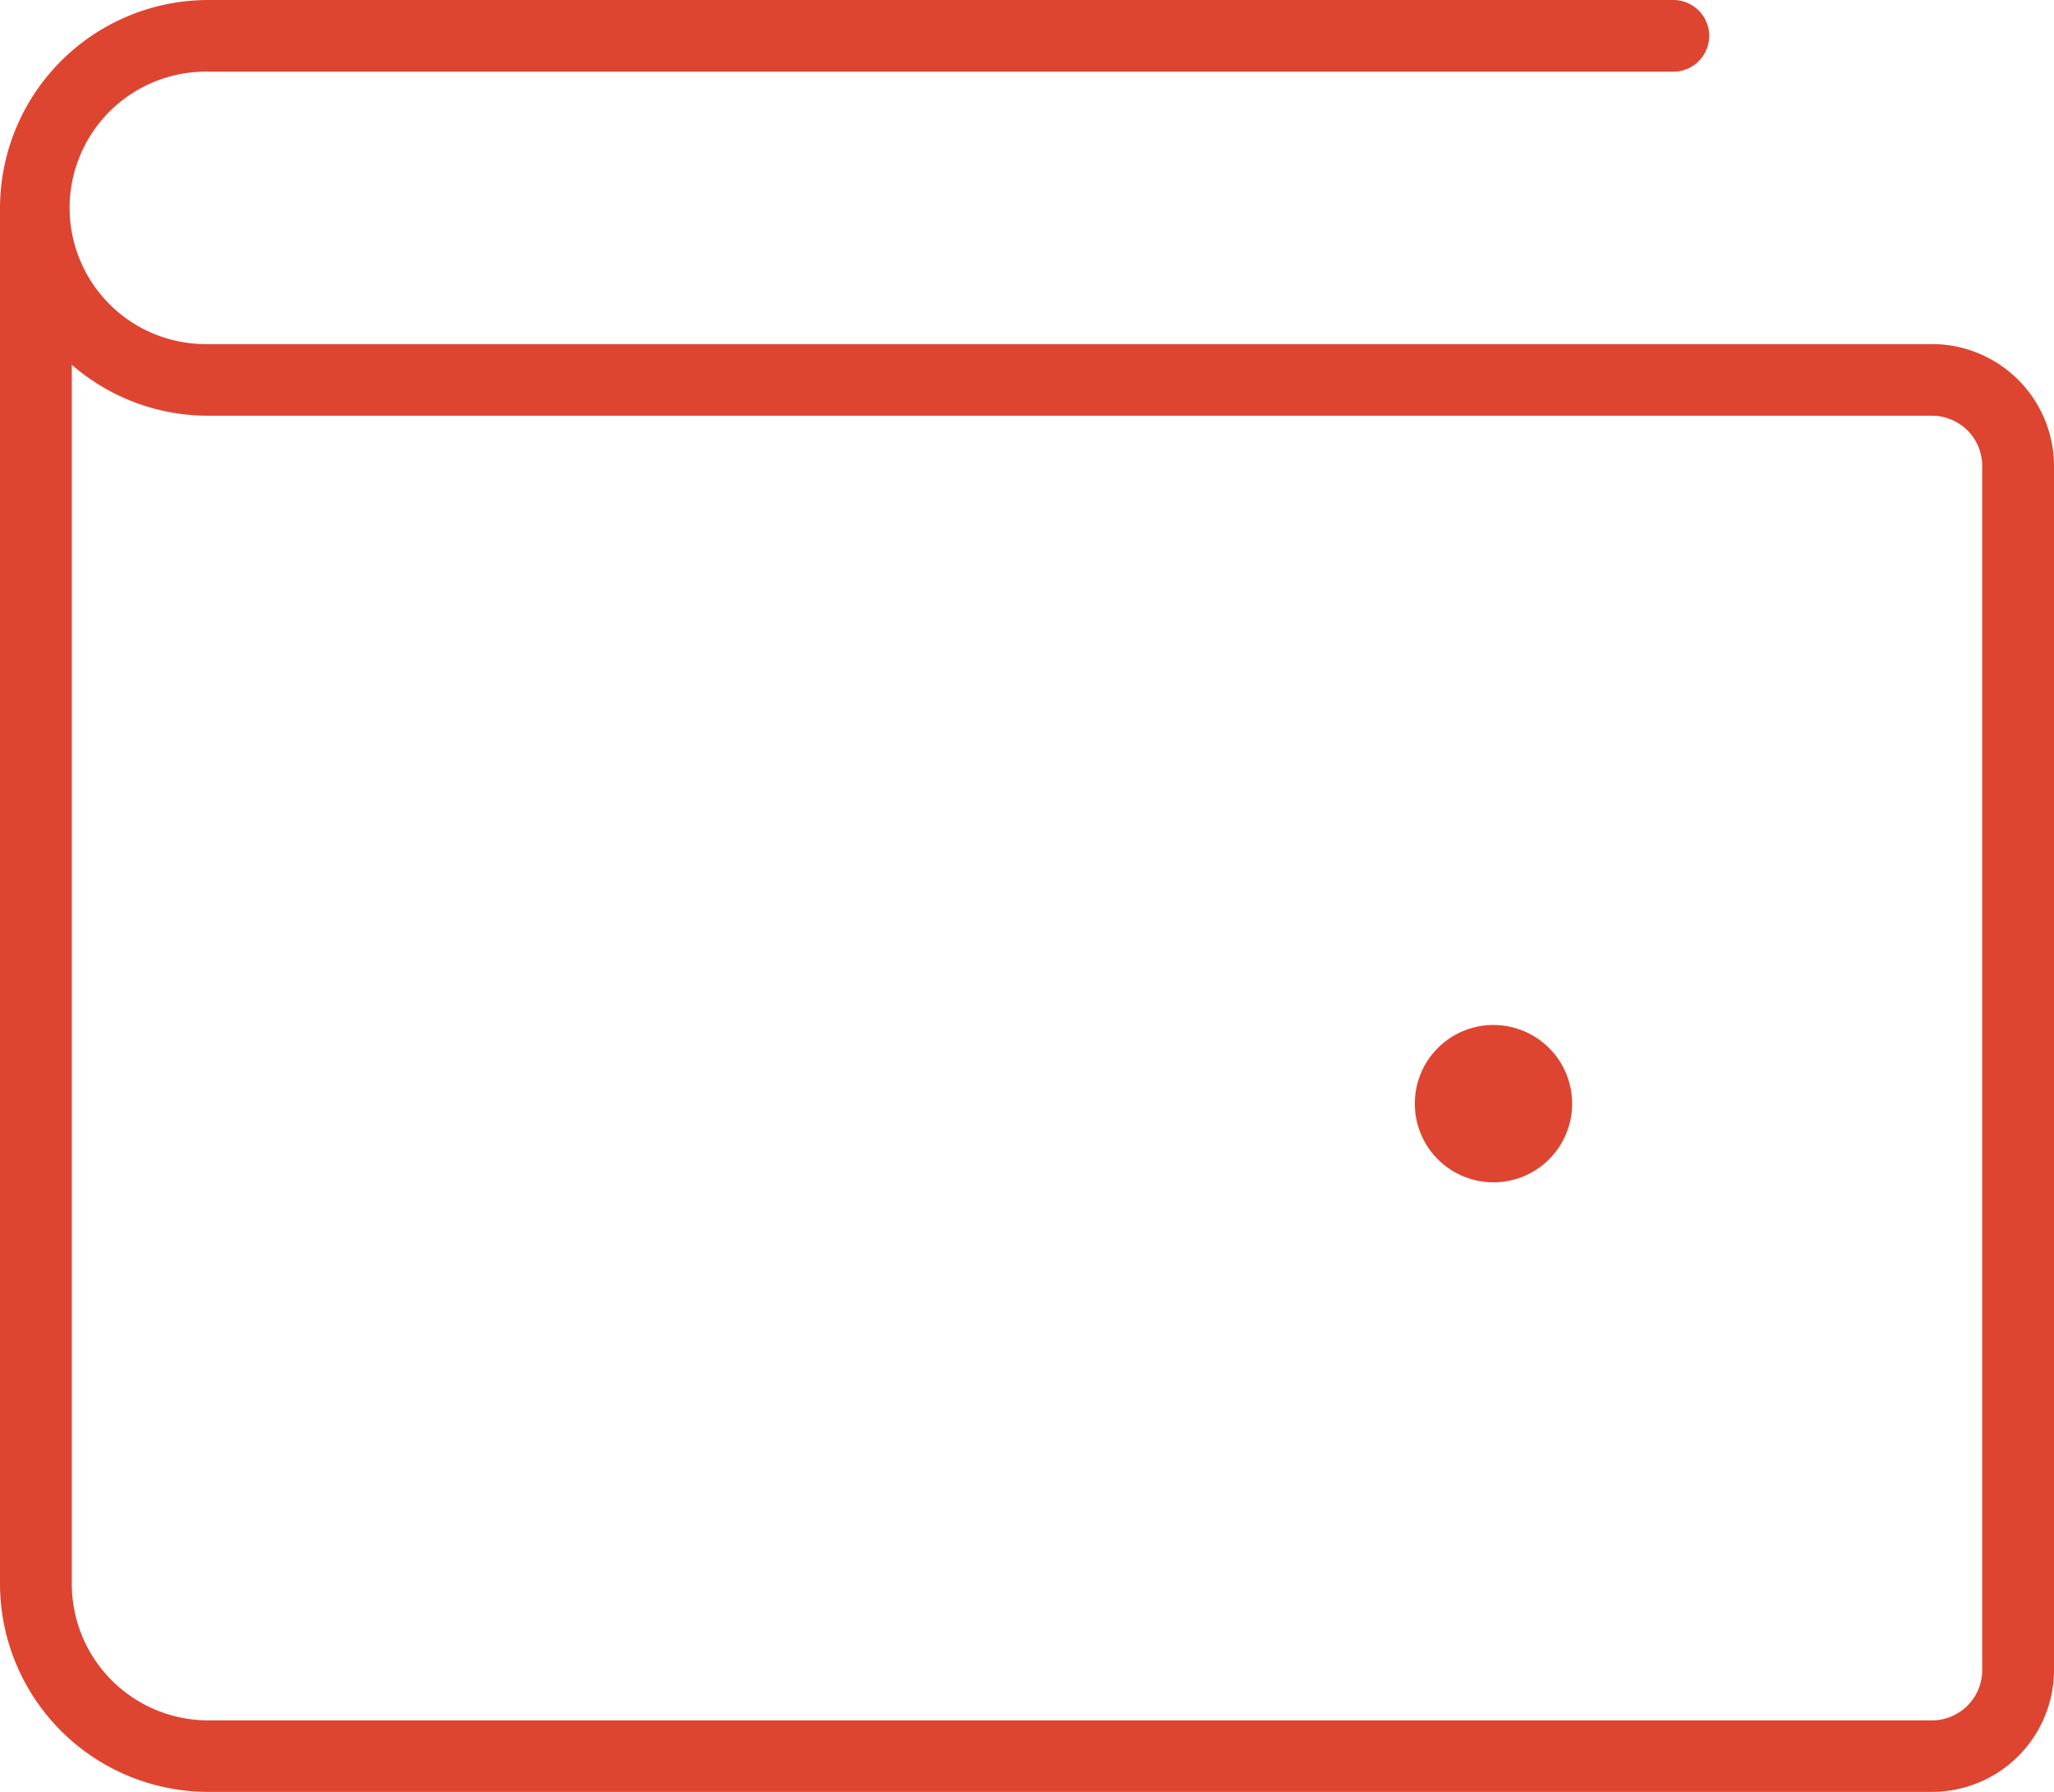
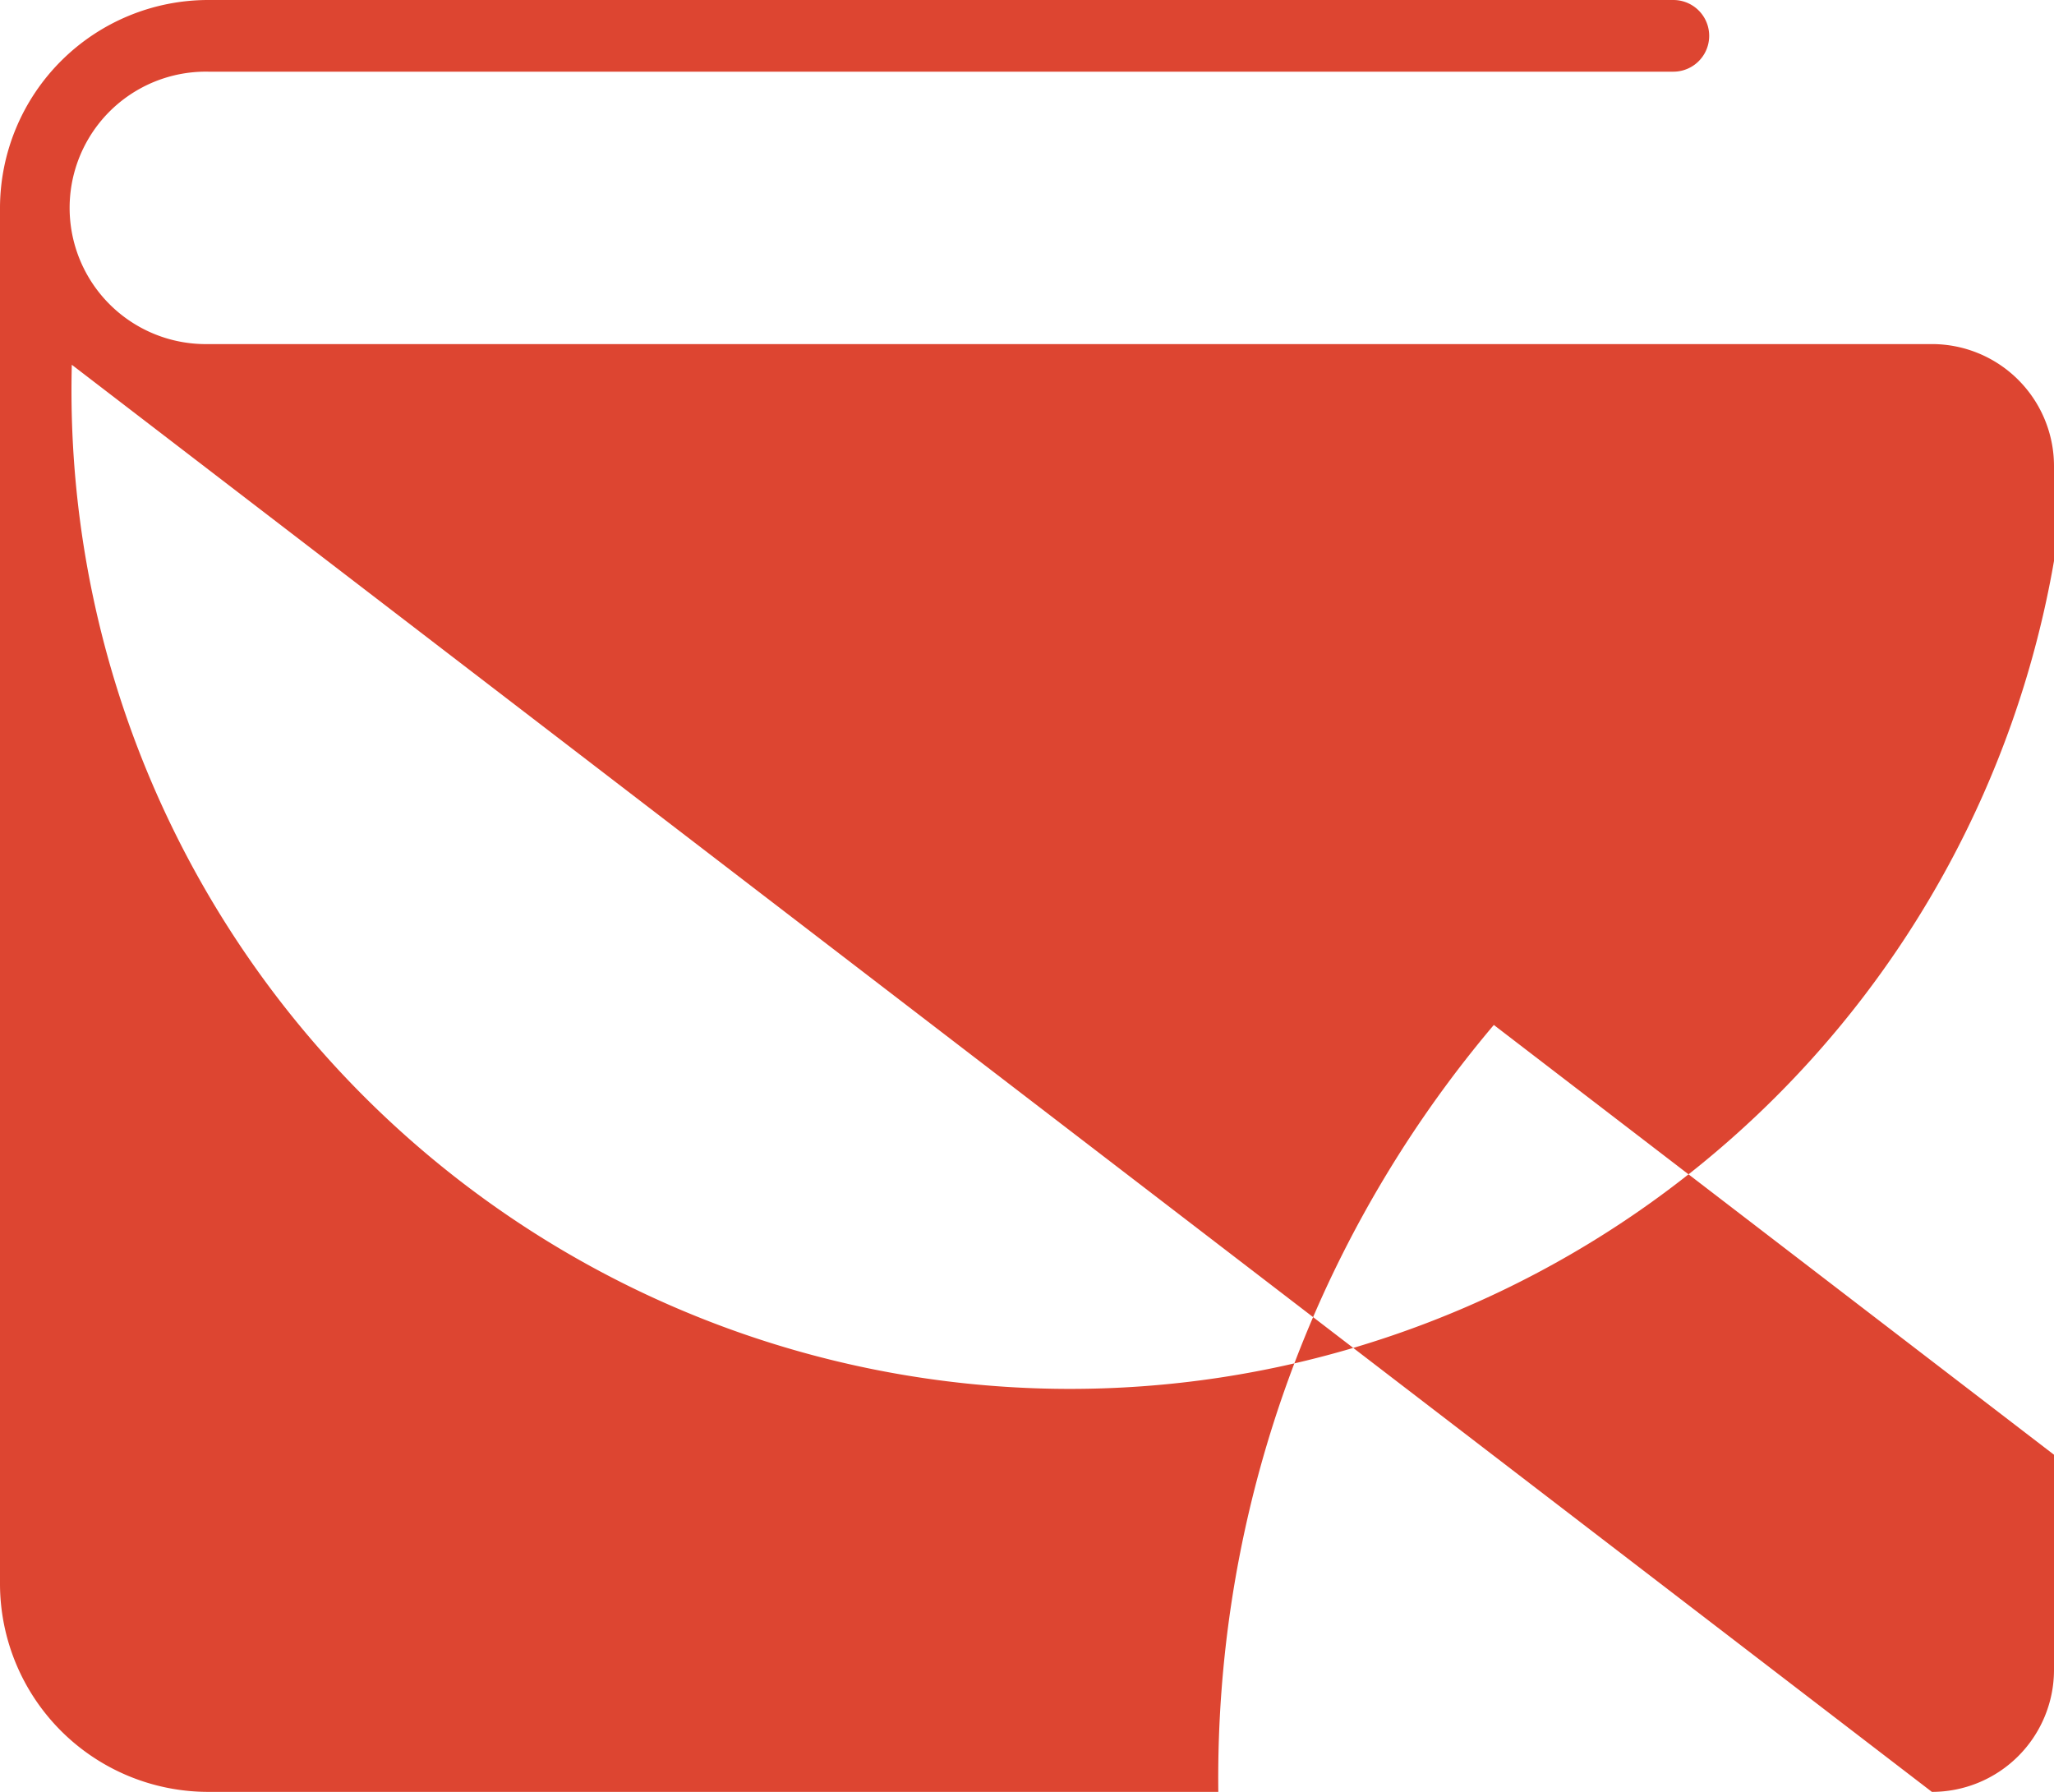
<svg xmlns="http://www.w3.org/2000/svg" width="47" height="41" viewBox="0 0 47 41">
  <defs>
    <style>
      .cls-1 {
        fill: #dd4531;
        fill-rule: evenodd;
      }
    </style>
  </defs>
-   <path class="cls-1" d="M866.206,779h-39.44A4.766,4.766,0,0,1,822,774.243V742.755A4.767,4.767,0,0,1,826.766,738H860.29a0.82,0.82,0,1,1,0,1.64H826.766a3.117,3.117,0,1,0,0,6.233h39.44A2.793,2.793,0,0,1,869,748.659v27.552A2.793,2.793,0,0,1,866.206,779Zm-42.563-32.653v27.9a3.124,3.124,0,0,0,3.123,3.117h39.44a1.151,1.151,0,0,0,1.151-1.149V748.659a1.15,1.15,0,0,0-1.151-1.147h-39.44A4.751,4.751,0,0,1,823.643,746.346Zm32.539,15.106a1.8,1.8,0,1,1-1.808,1.8A1.8,1.8,0,0,1,856.182,761.452Z" transform="translate(-822 -738)" />
+   <path class="cls-1" d="M866.206,779h-39.44A4.766,4.766,0,0,1,822,774.243V742.755A4.767,4.767,0,0,1,826.766,738H860.29a0.82,0.82,0,1,1,0,1.64H826.766a3.117,3.117,0,1,0,0,6.233h39.44A2.793,2.793,0,0,1,869,748.659v27.552A2.793,2.793,0,0,1,866.206,779Zv27.9a3.124,3.124,0,0,0,3.123,3.117h39.44a1.151,1.151,0,0,0,1.151-1.149V748.659a1.15,1.15,0,0,0-1.151-1.147h-39.44A4.751,4.751,0,0,1,823.643,746.346Zm32.539,15.106a1.8,1.8,0,1,1-1.808,1.8A1.8,1.8,0,0,1,856.182,761.452Z" transform="translate(-822 -738)" />
</svg>